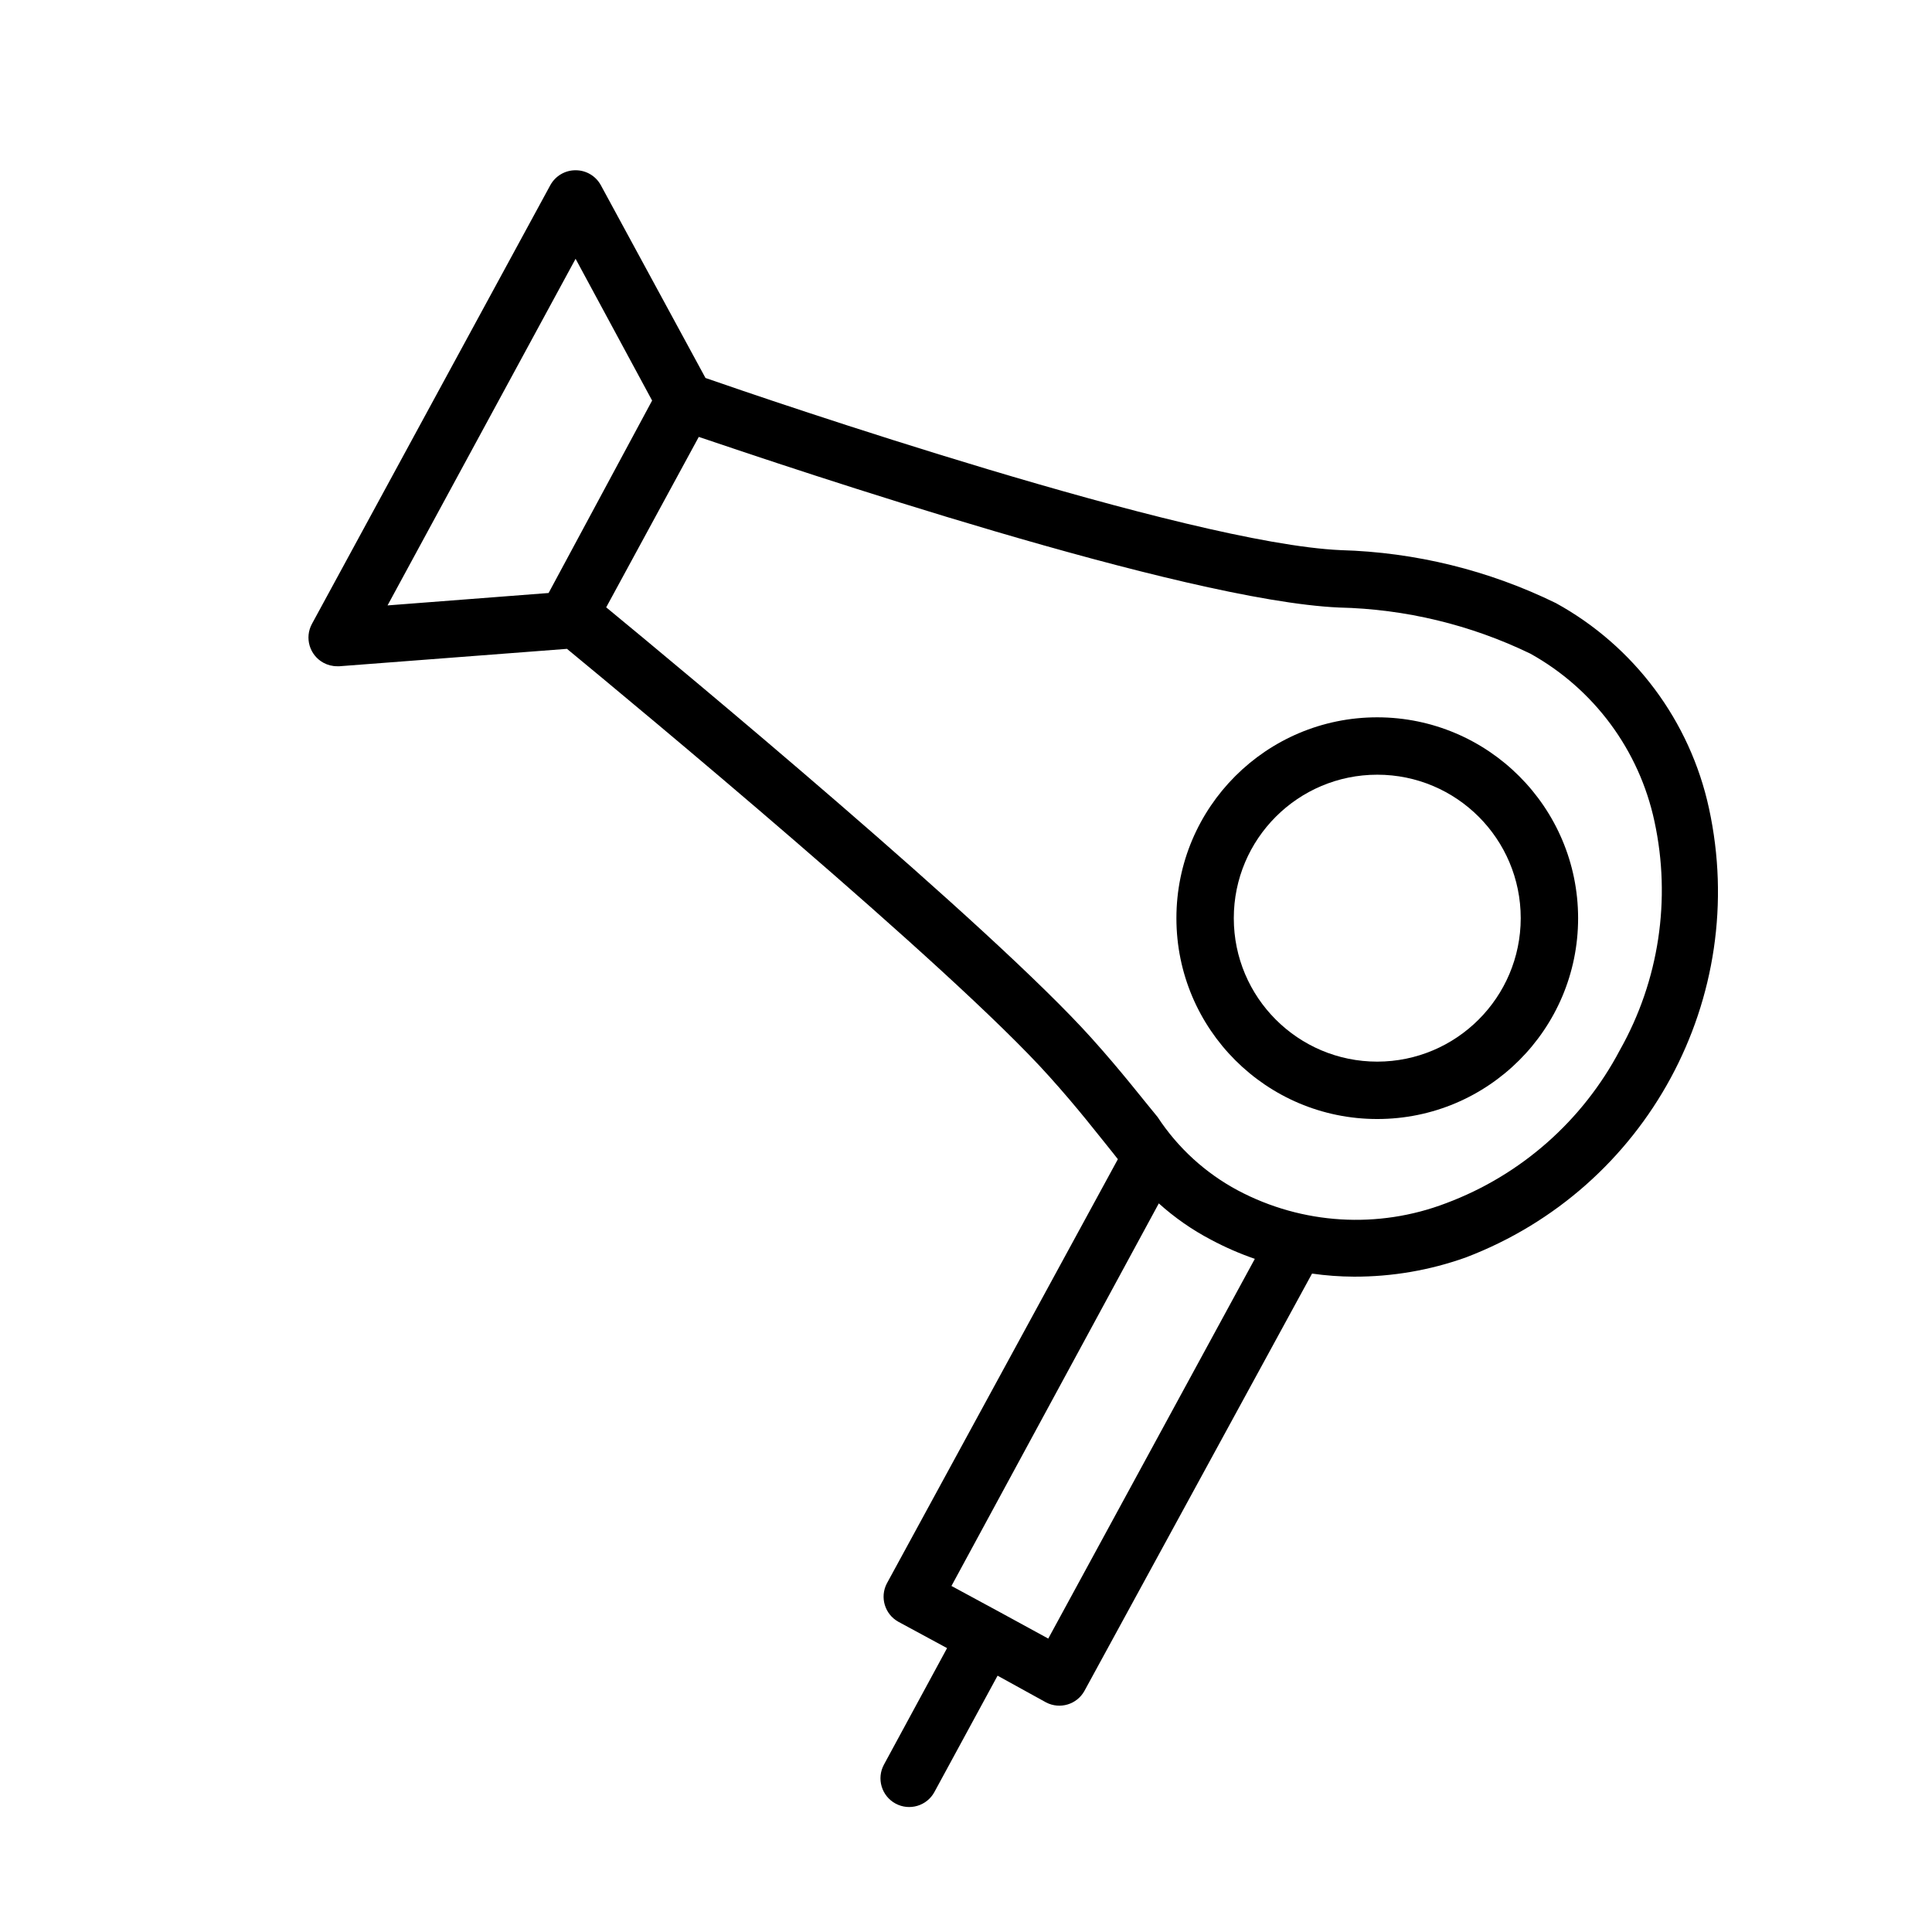
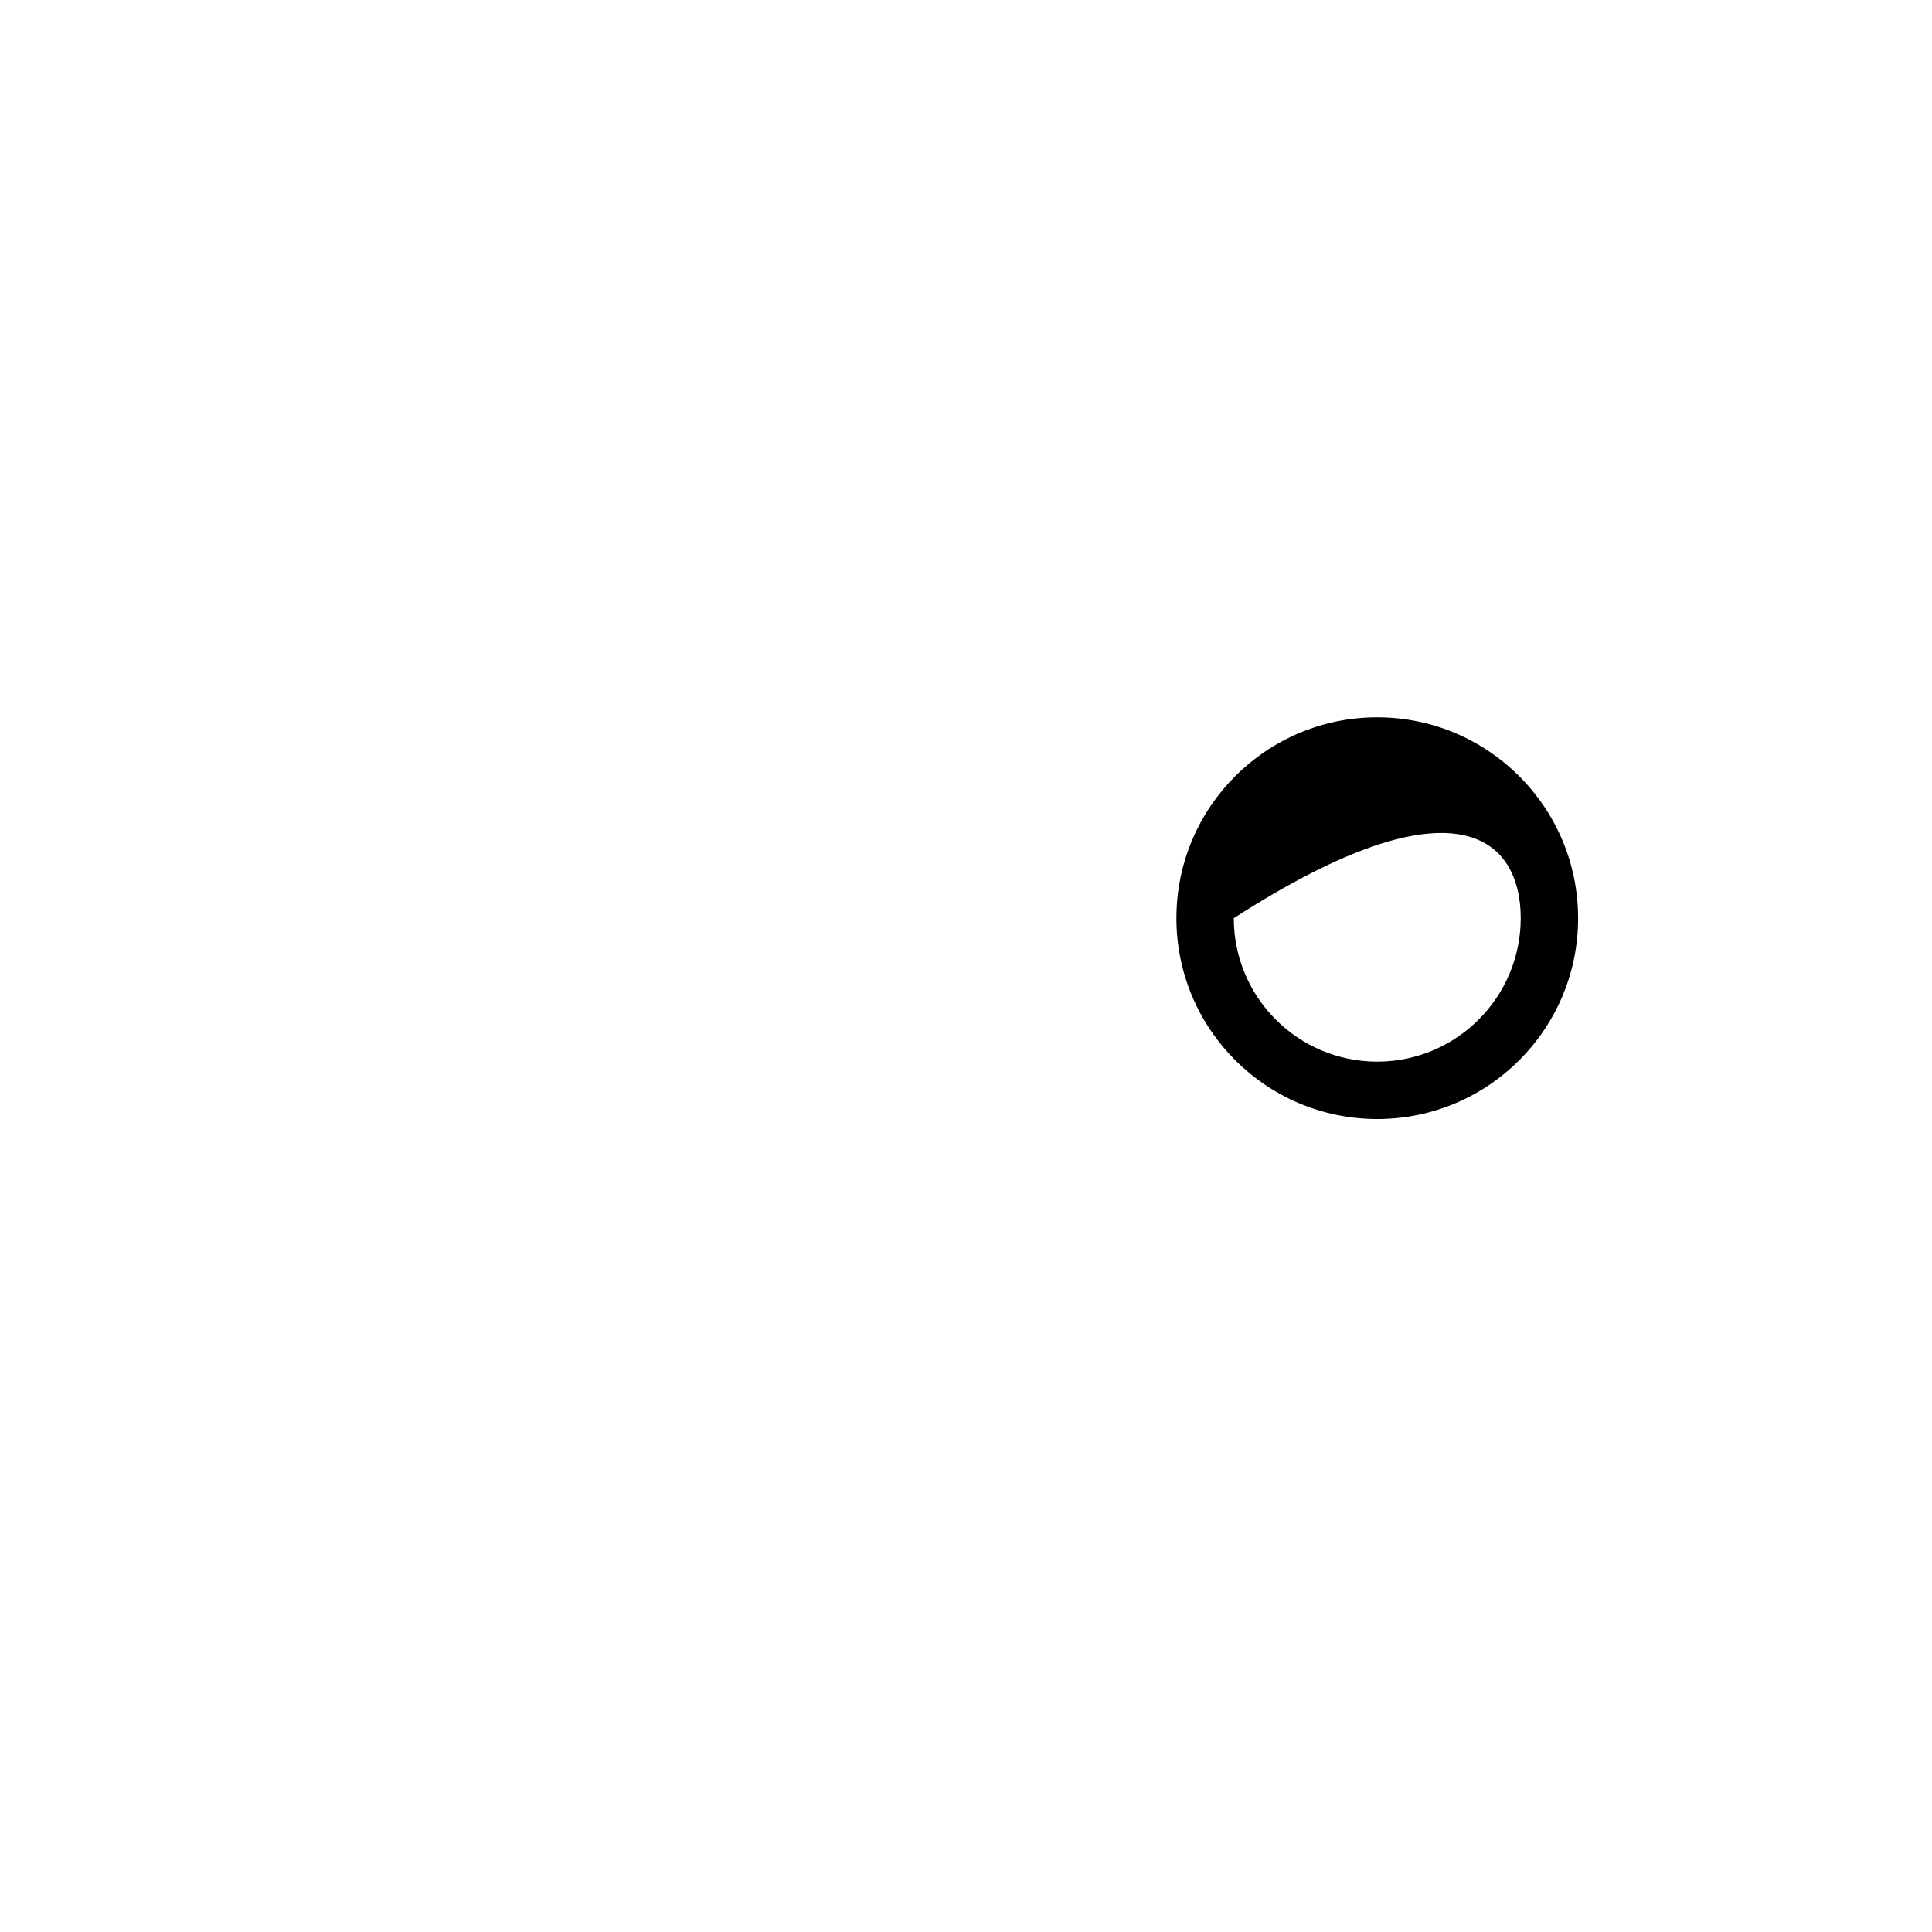
<svg xmlns="http://www.w3.org/2000/svg" xmlns:xlink="http://www.w3.org/1999/xlink" preserveAspectRatio="xMidYMid meet" viewBox="0 0 640 640" width="640" height="640">
  <defs>
-     <path d="M515.42 199.79C493.19 188.92 468.88 182.93 444.13 182.24C393.44 180.02 253.34 132.06 233.7 125.21C230.23 118.82 202.5 67.73 199.03 61.34C197.36 58.28 194.15 56.39 190.67 56.4C190.67 56.4 190.67 56.4 190.67 56.4C187.19 56.39 183.98 58.28 182.3 61.34C174.41 75.87 111.25 192.11 103.35 206.64C100.83 211.24 102.52 217.02 107.13 219.54C108.53 220.31 110.11 220.71 111.71 220.7C111.77 220.7 112.02 220.7 112.48 220.7C157.68 217.25 182.79 215.32 187.82 214.94C209.49 232.81 315.12 320.32 347.56 356.56C357.2 367.27 363.53 375.57 368.67 381.91C368.78 382.05 369.32 382.75 370.31 384C324.38 468.33 298.87 515.18 293.77 524.55C291.4 529.1 293.09 534.72 297.57 537.22C298.65 537.8 304.03 540.72 313.73 545.96C301.18 569.12 294.21 581.98 292.82 584.55C290.31 589.17 292.03 594.95 296.65 597.45C301.27 599.95 307.04 598.24 309.54 593.62C310.94 591.05 317.91 578.21 330.46 555.09C340.11 560.41 345.48 563.37 346.55 563.96C351.11 566.32 356.72 564.64 359.22 560.16C366.76 546.33 427.09 435.72 434.63 421.89C439.23 422.55 443.86 422.89 448.51 422.91C461.12 422.95 473.64 420.8 485.51 416.57C545.51 393.74 579.78 330.45 566.11 267.72C559.83 238.82 541.34 214.05 515.42 199.79ZM190.67 85.73L216.02 132.69L181.73 196.44L128.38 200.55L190.67 85.73ZM347.25 542.8L331.22 534.05L331.22 534.05L315.18 525.37C356.4 449.33 379.29 407.09 383.87 398.64C389.11 403.36 394.92 407.41 401.17 410.68C405.83 413.17 410.69 415.29 415.68 417.01C406.56 433.78 383.75 475.71 347.25 542.8ZM479.05 398.57C456.51 407.19 431.35 405.65 410.04 394.33C399.3 388.59 390.17 380.24 383.49 370.06C378.23 363.72 371.71 355.17 361.7 344.02C328.36 306.82 224.89 221.02 200.81 201.19C203.87 195.54 228.41 150.37 231.48 144.73C261.83 154.99 391.92 198.97 443.56 201.25C465.54 201.74 487.15 206.95 506.93 216.52C528.02 228.24 543.01 248.5 548.06 272.1C553.65 297.91 549.57 324.88 536.59 347.88C524.27 371.26 503.8 389.31 479.05 398.57Z" id="fSGmWQUTS" />
-     <path d="M389.7 304.16C389.7 340.9 419.49 370.69 456.24 370.69C492.98 370.69 522.77 340.9 522.77 304.16C522.74 267.43 492.97 237.66 456.24 237.62C419.49 237.62 389.7 267.41 389.7 304.16ZM408.71 304.16C408.71 277.91 429.99 256.63 456.24 256.63C482.48 256.63 503.76 277.91 503.76 304.16C503.73 330.39 482.47 351.65 456.24 351.68C429.99 351.68 408.71 330.41 408.71 304.16Z" id="a2gPrjsAjm" />
+     <path d="M389.7 304.16C389.7 340.9 419.49 370.69 456.24 370.69C492.98 370.69 522.77 340.9 522.77 304.16C522.74 267.43 492.97 237.66 456.24 237.62C419.49 237.62 389.7 267.41 389.7 304.16ZM408.71 304.16C482.48 256.63 503.76 277.91 503.76 304.16C503.73 330.39 482.47 351.65 456.24 351.68C429.99 351.68 408.71 330.41 408.71 304.16Z" id="a2gPrjsAjm" />
  </defs>
  <g>
    <g>
      <g>
        <use xlink:href="#fSGmWQUTS" opacity="1" fill="#000000" fill-opacity="1" />
        <g>
          <use xlink:href="#fSGmWQUTS" opacity="1" fill-opacity="0" stroke="#000000" stroke-width="1" stroke-opacity="0" />
        </g>
      </g>
      <g>
        <use xlink:href="#a2gPrjsAjm" opacity="1" fill="#000000" fill-opacity="1" />
        <g>
          <use xlink:href="#a2gPrjsAjm" opacity="1" fill-opacity="0" stroke="#000000" stroke-width="1" stroke-opacity="0" />
        </g>
      </g>
    </g>
  </g>
</svg>